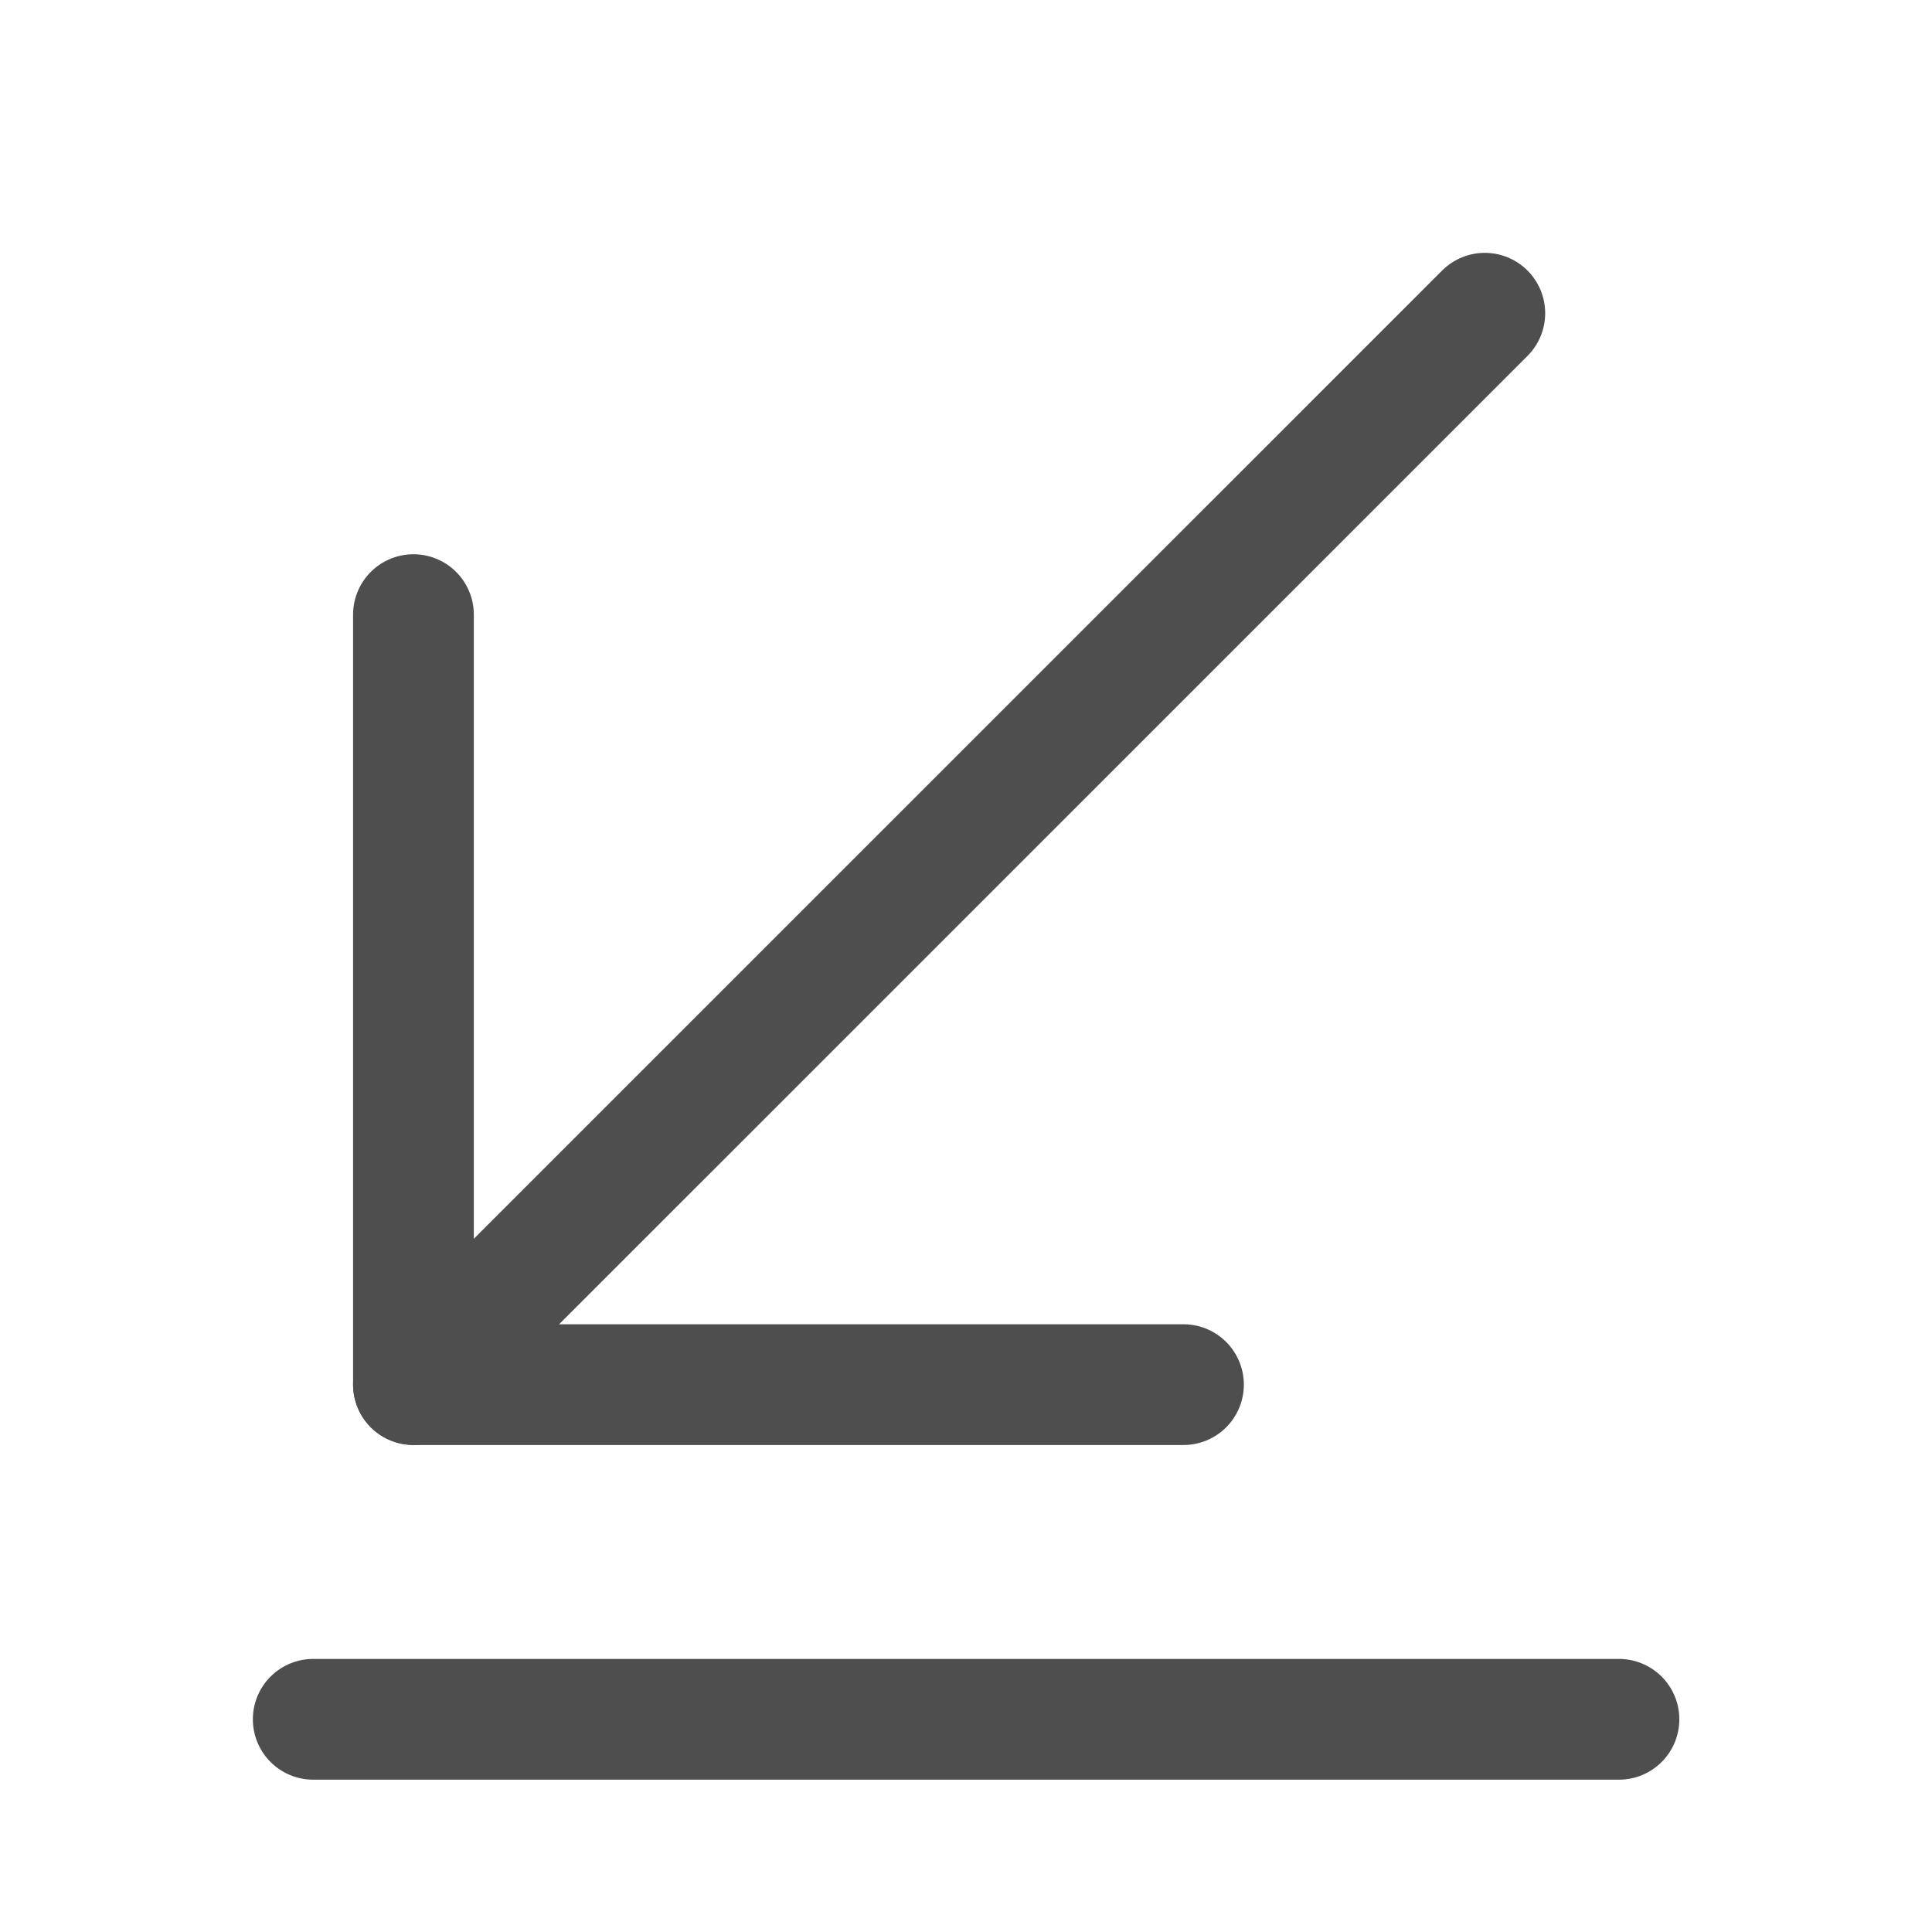
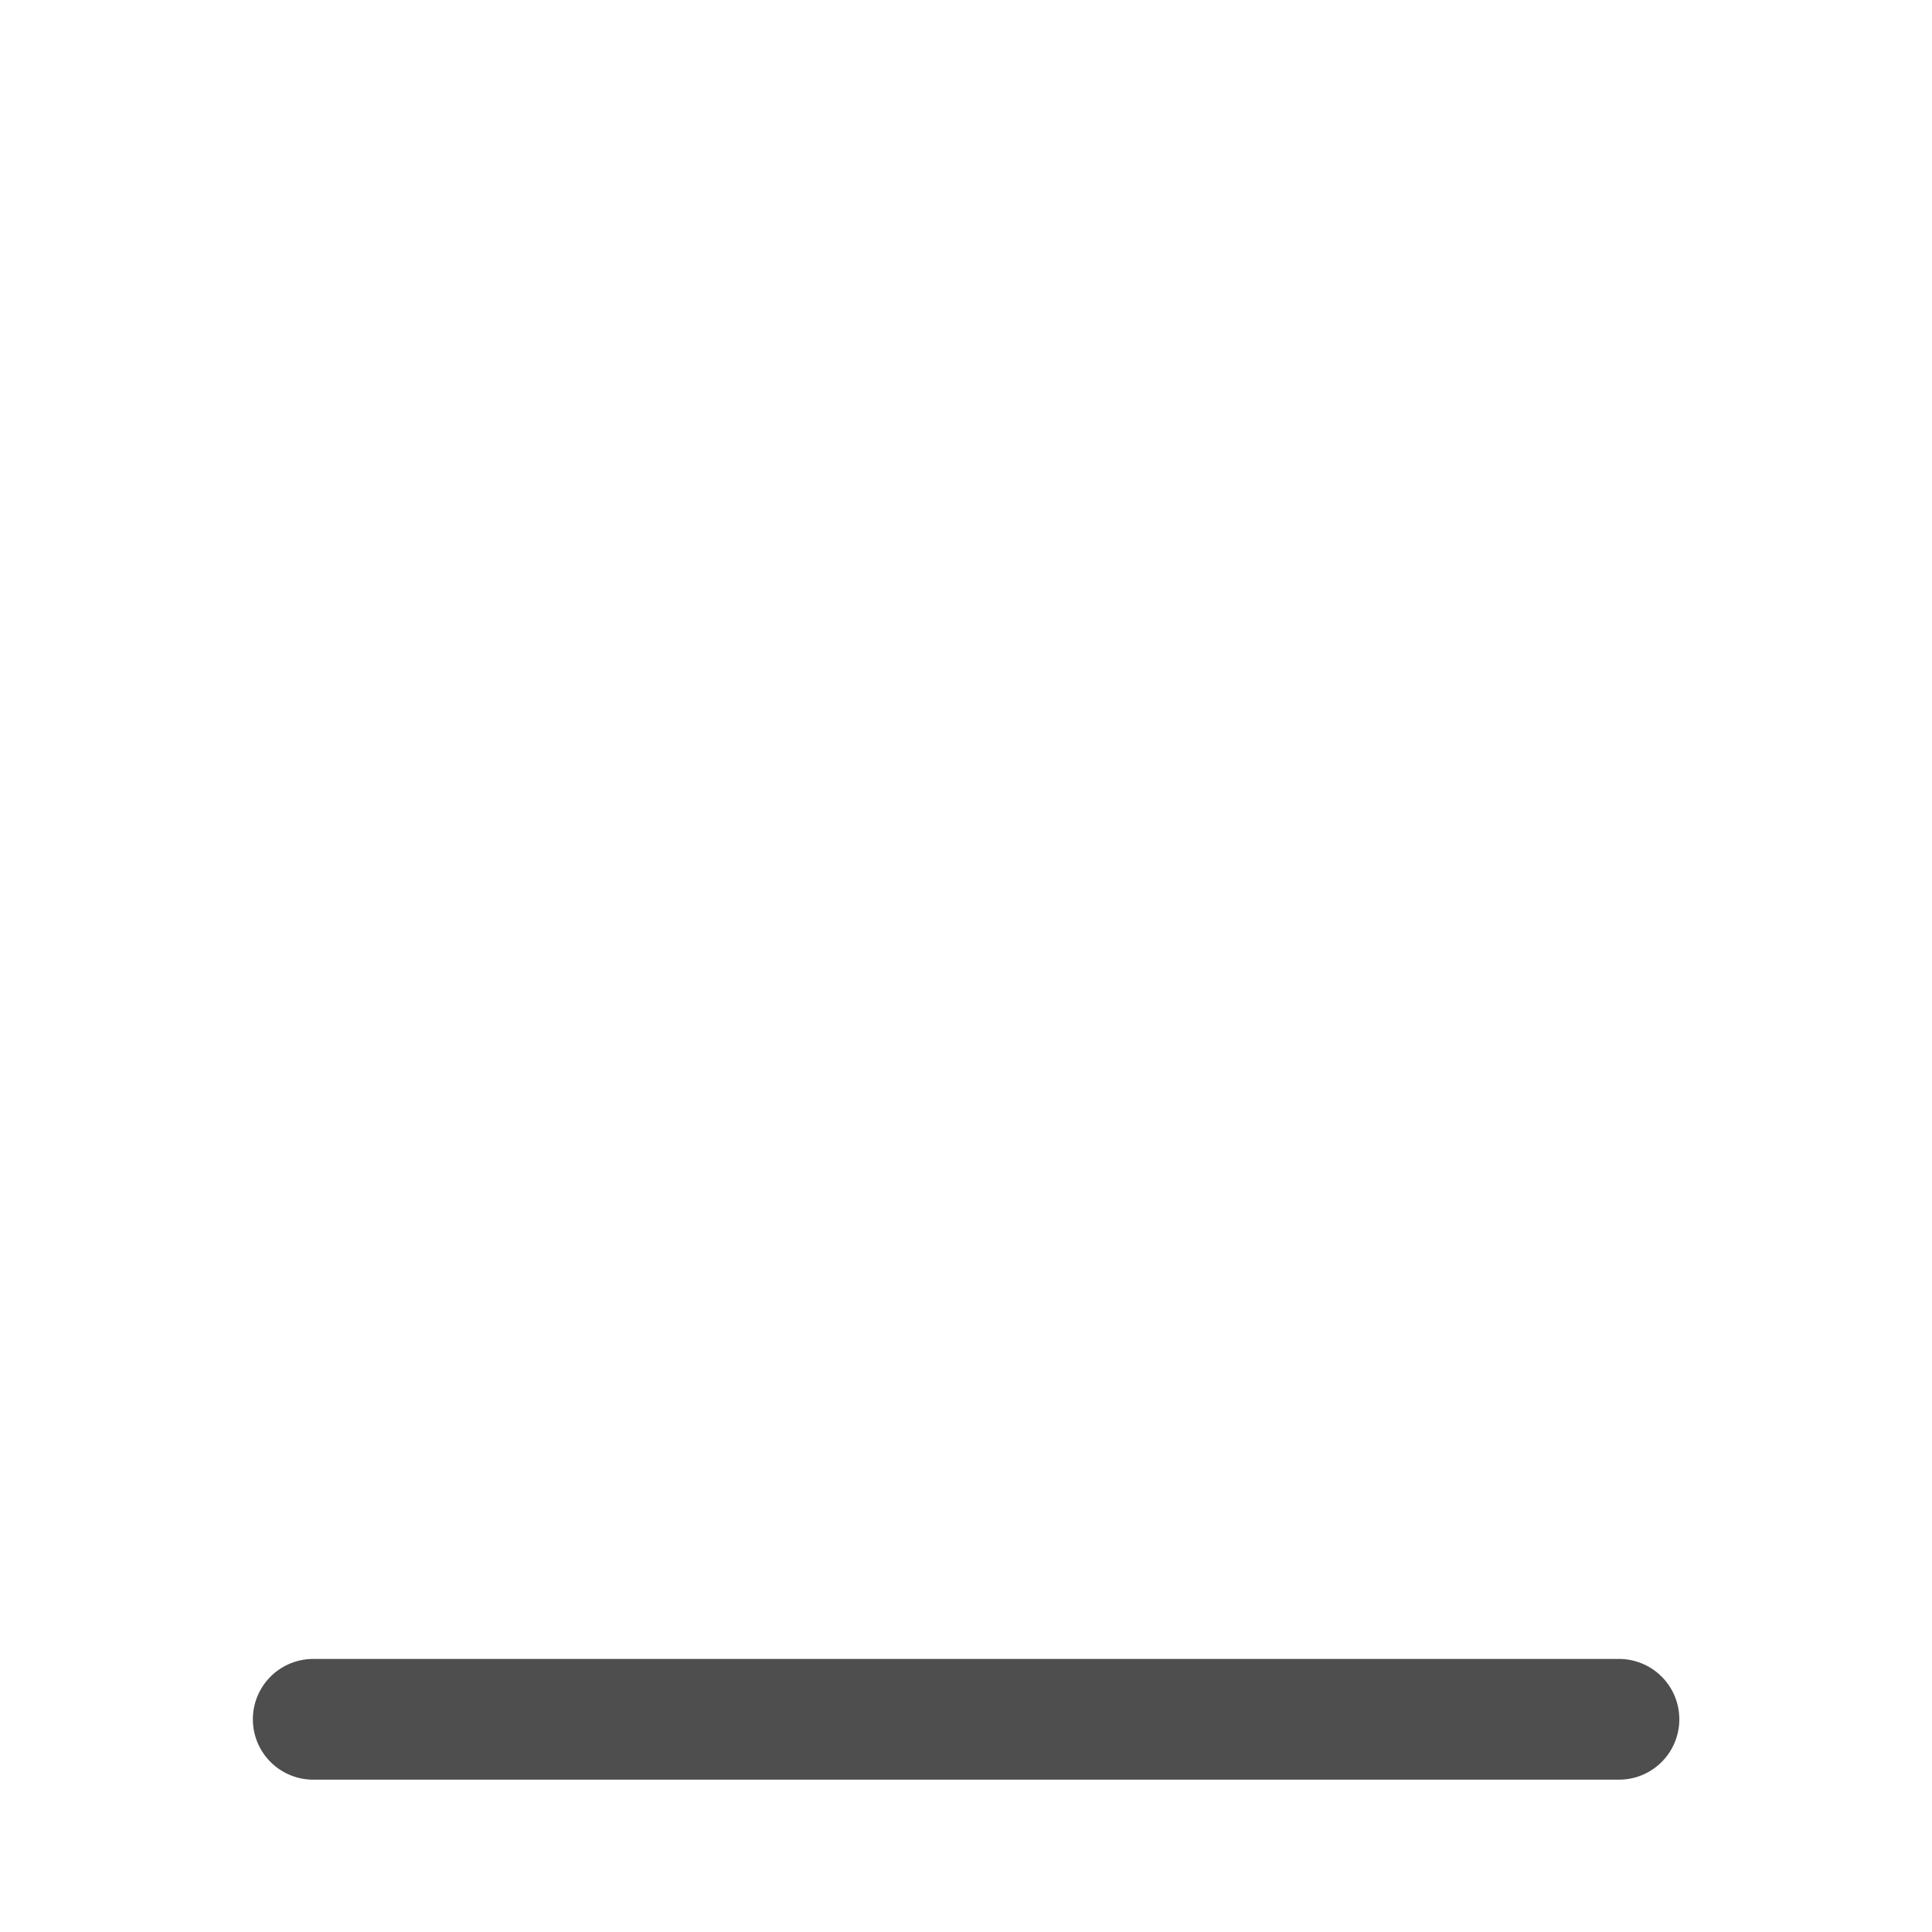
<svg xmlns="http://www.w3.org/2000/svg" width="32" height="32" viewBox="0 0 32 32" fill="none">
-   <path d="M6.848 22.932L24.593 5.188" stroke="#4E4E4E" stroke-width="2" stroke-miterlimit="10" stroke-linecap="round" stroke-linejoin="round" />
-   <path d="M6.848 10.18V22.934H19.602" stroke="#4E4E4E" stroke-width="2" stroke-miterlimit="10" stroke-linecap="round" stroke-linejoin="round" />
  <path d="M5.188 28.477H26.815" stroke="#4E4E4E" stroke-width="2" stroke-miterlimit="10" stroke-linecap="round" stroke-linejoin="round" />
</svg>